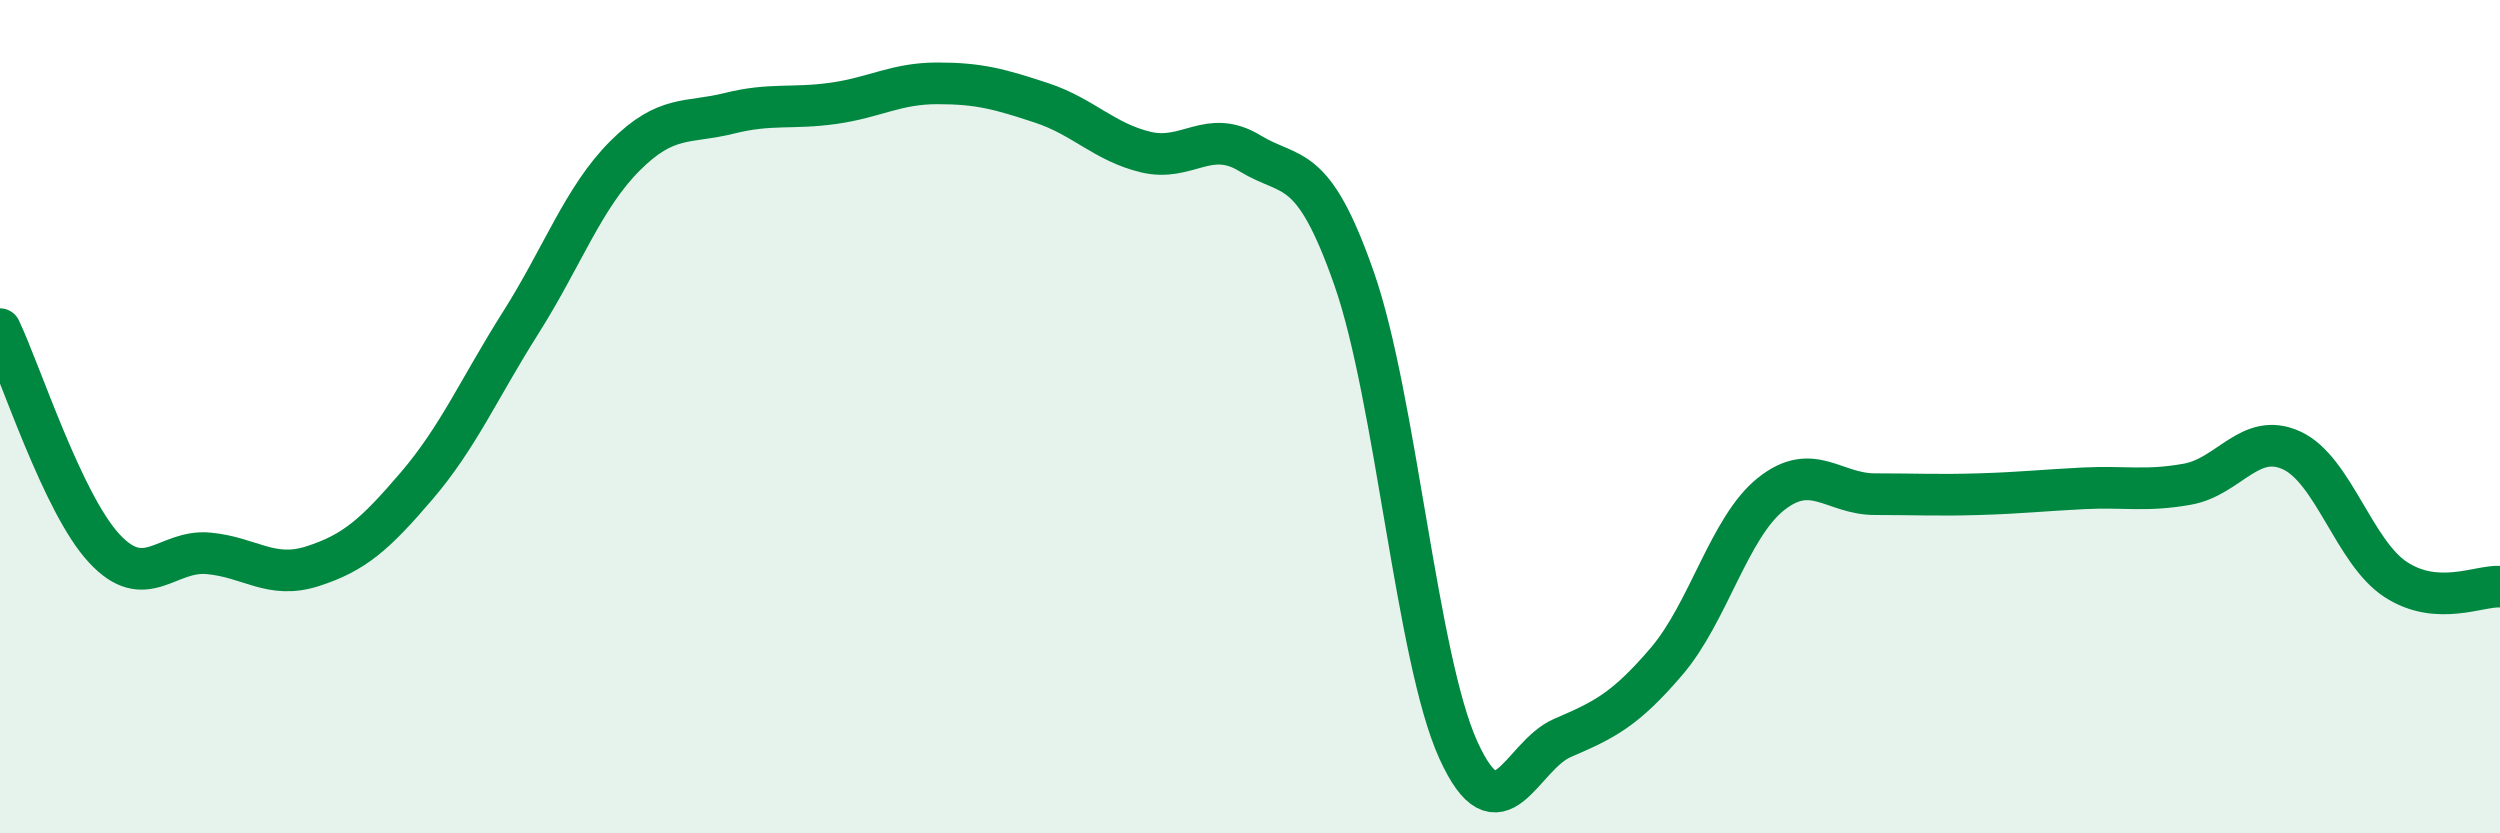
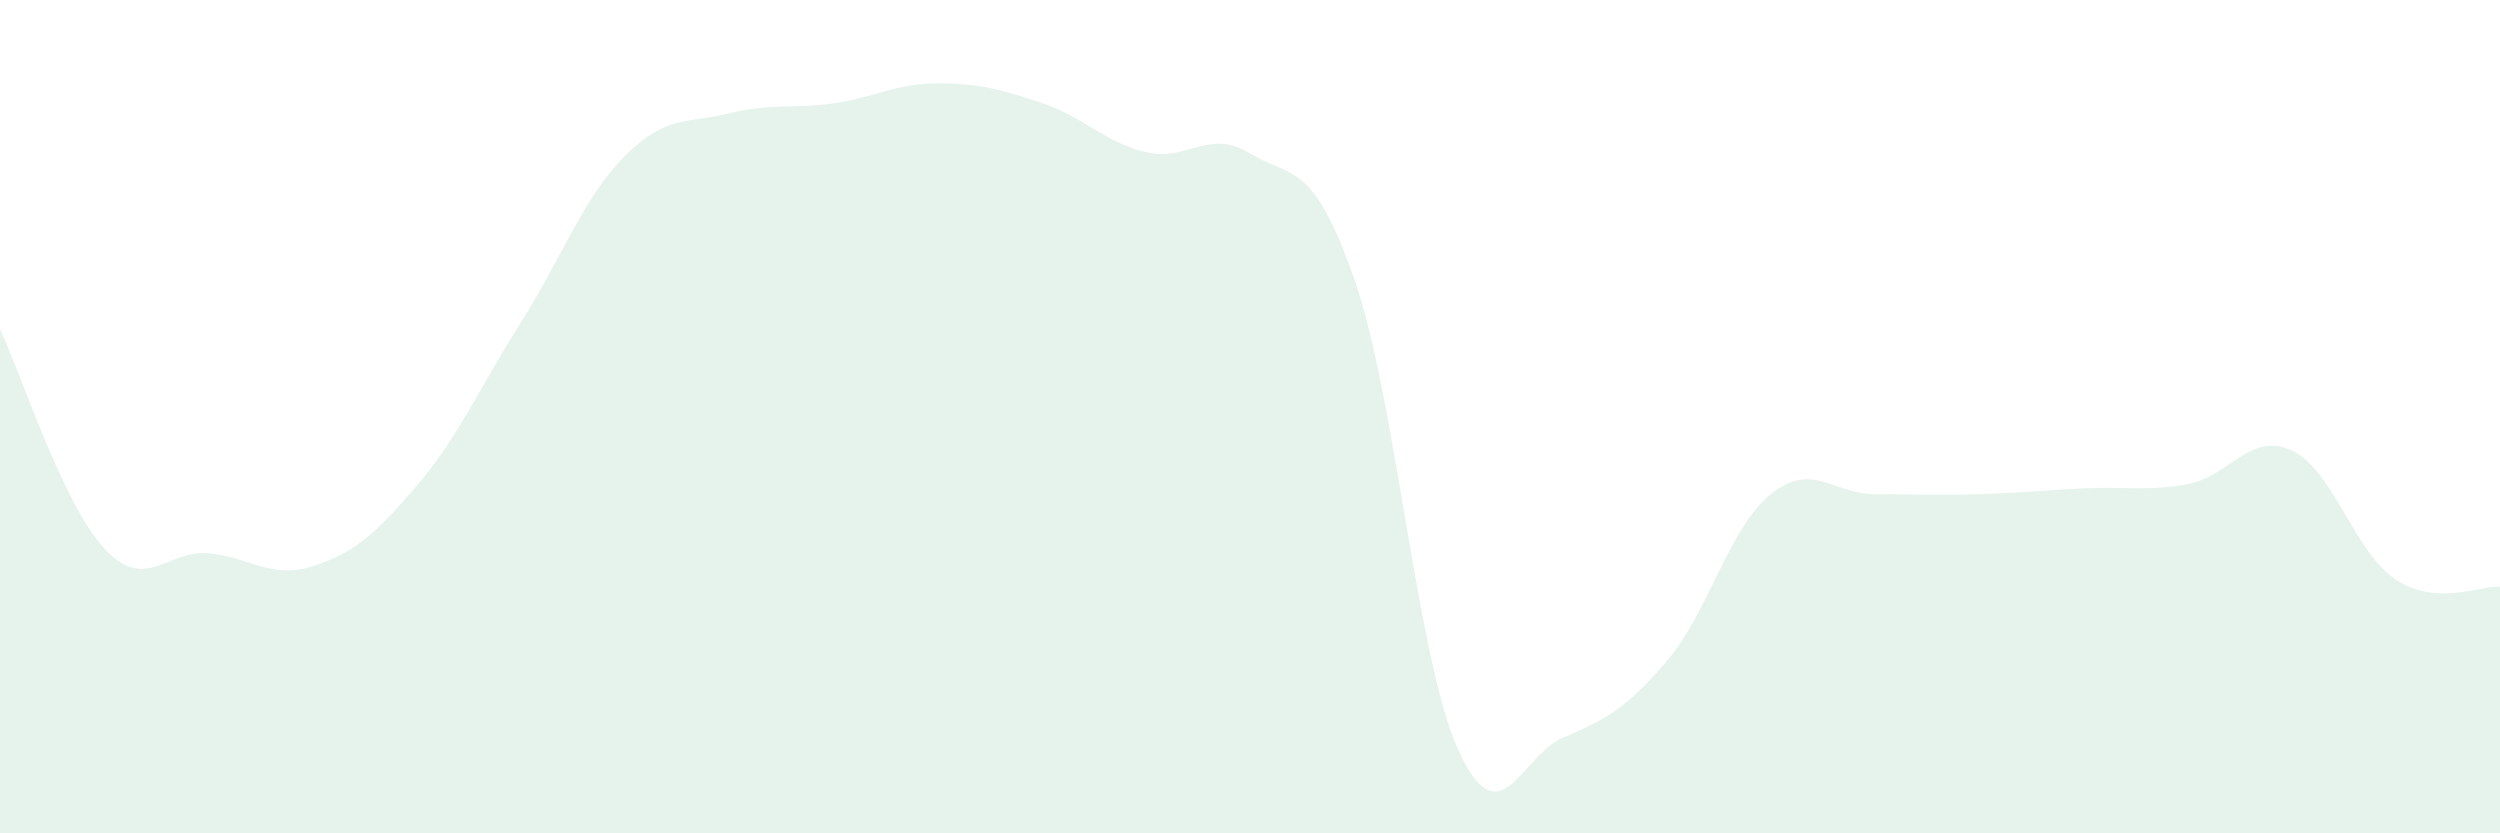
<svg xmlns="http://www.w3.org/2000/svg" width="60" height="20" viewBox="0 0 60 20">
  <path d="M 0,7.9 C 0.5,8.95 1.5,12.08 2.5,13.16 C 3.5,14.24 4,13.19 5,13.28 C 6,13.37 6.5,13.91 7.5,13.59 C 8.5,13.27 9,12.83 10,11.66 C 11,10.49 11.5,9.32 12.5,7.74 C 13.5,6.16 14,4.74 15,3.74 C 16,2.74 16.5,2.97 17.5,2.72 C 18.5,2.47 19,2.62 20,2.48 C 21,2.34 21.5,2 22.5,2 C 23.5,2 24,2.14 25,2.47 C 26,2.8 26.5,3.41 27.5,3.65 C 28.5,3.89 29,3.07 30,3.68 C 31,4.29 31.5,3.83 32.5,6.69 C 33.5,9.55 34,15.8 35,18 C 36,20.2 36.5,18.14 37.5,17.71 C 38.5,17.28 39,17.04 40,15.87 C 41,14.7 41.5,12.66 42.5,11.86 C 43.5,11.06 44,11.86 45,11.86 C 46,11.86 46.5,11.89 47.5,11.86 C 48.5,11.83 49,11.77 50,11.72 C 51,11.67 51.5,11.8 52.5,11.62 C 53.5,11.44 54,10.35 55,10.81 C 56,11.27 56.5,13.26 57.5,13.91 C 58.5,14.56 59.5,14.05 60,14.08L60 20L0 20Z" fill="#008740" opacity="0.1" stroke-linecap="round" stroke-linejoin="round" />
-   <path d="M 0,7.9 C 0.5,8.95 1.5,12.08 2.5,13.16 C 3.5,14.24 4,13.19 5,13.28 C 6,13.37 6.5,13.91 7.5,13.59 C 8.5,13.27 9,12.83 10,11.66 C 11,10.49 11.5,9.32 12.5,7.74 C 13.5,6.16 14,4.74 15,3.74 C 16,2.74 16.5,2.97 17.5,2.72 C 18.5,2.47 19,2.62 20,2.48 C 21,2.34 21.5,2 22.5,2 C 23.5,2 24,2.14 25,2.47 C 26,2.8 26.5,3.41 27.5,3.65 C 28.5,3.89 29,3.07 30,3.68 C 31,4.29 31.5,3.83 32.5,6.69 C 33.5,9.55 34,15.8 35,18 C 36,20.2 36.5,18.14 37.5,17.71 C 38.5,17.28 39,17.04 40,15.87 C 41,14.7 41.5,12.66 42.5,11.86 C 43.5,11.06 44,11.86 45,11.86 C 46,11.86 46.5,11.89 47.5,11.86 C 48.5,11.83 49,11.77 50,11.72 C 51,11.67 51.5,11.8 52.5,11.62 C 53.5,11.44 54,10.35 55,10.81 C 56,11.27 56.5,13.26 57.5,13.91 C 58.5,14.56 59.5,14.05 60,14.08" stroke="#008740" stroke-width="1" fill="none" stroke-linecap="round" stroke-linejoin="round" />
</svg>